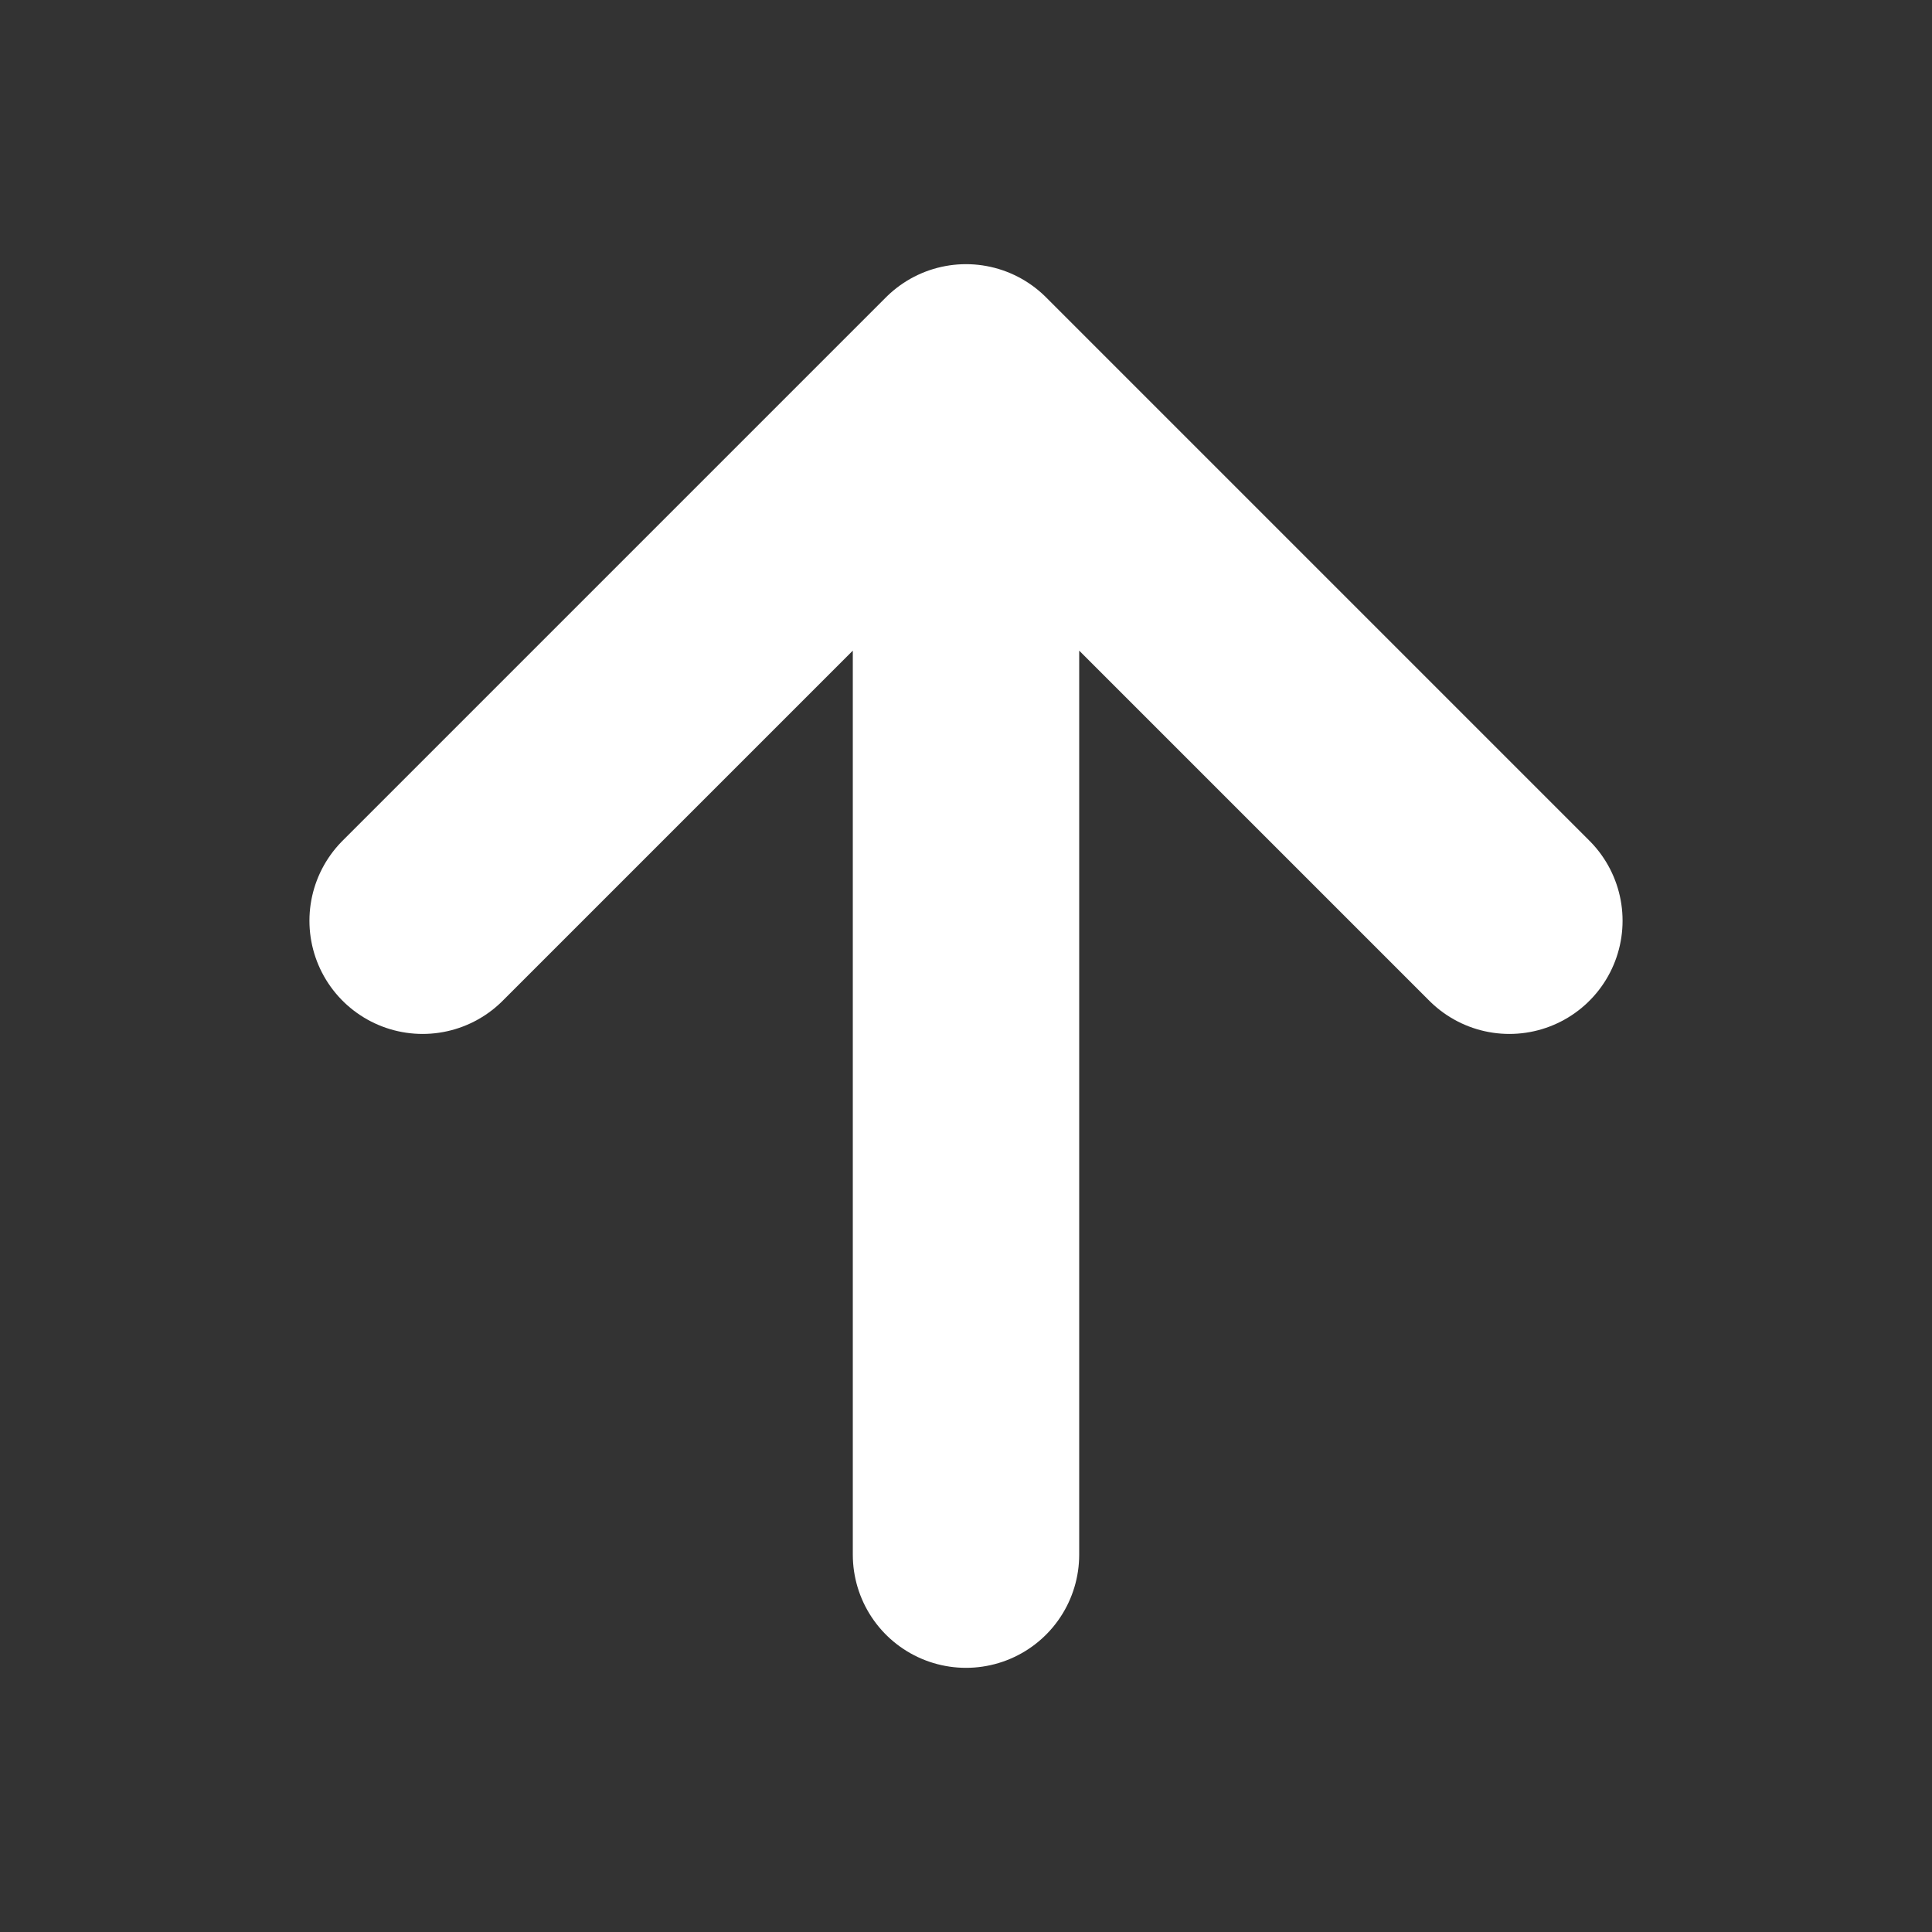
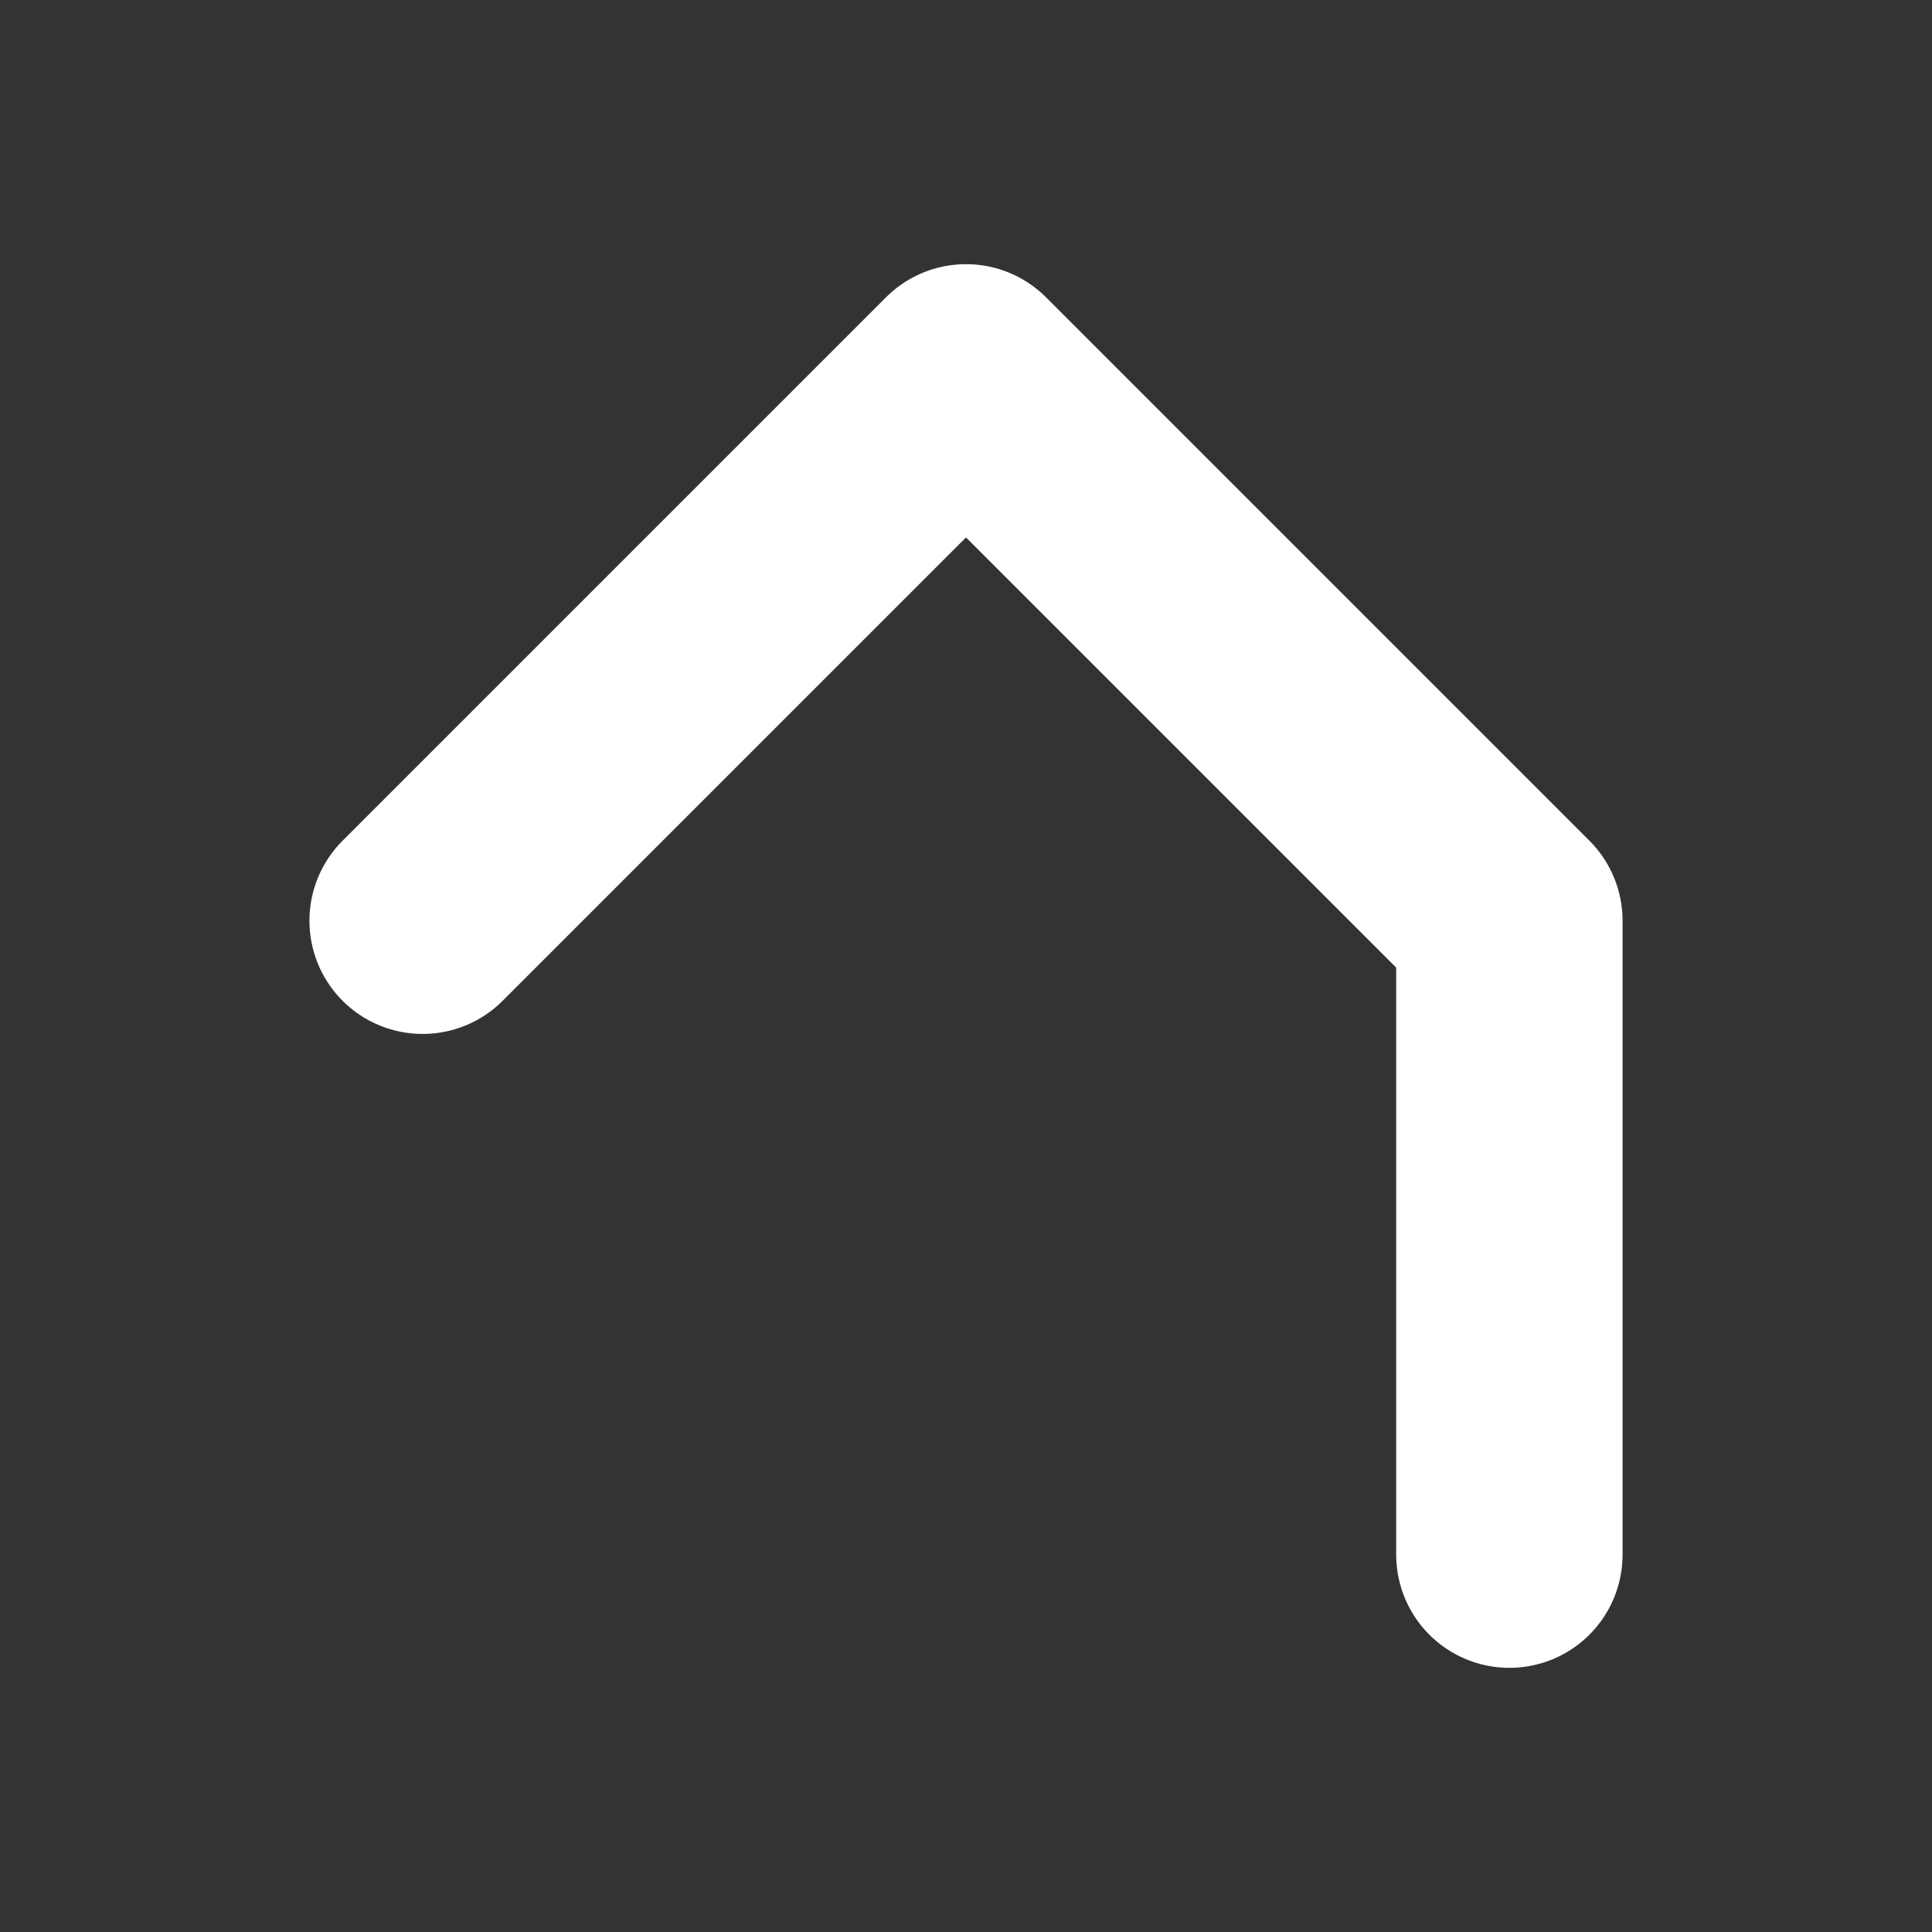
<svg xmlns="http://www.w3.org/2000/svg" width="28" height="28" viewBox="0 0 28 28" fill="none">
  <rect x="0" y="0" width="28" height="28" fill="#333333" stroke="none" />
-   <path d="M6.125 13.344L14 5.469L21.875 13.344M14 6.562V22.531" stroke="white" stroke-width="3.281" stroke-linecap="round" stroke-linejoin="round" />
+   <path d="M6.125 13.344L14 5.469L21.875 13.344V22.531" stroke="white" stroke-width="3.281" stroke-linecap="round" stroke-linejoin="round" />
</svg>